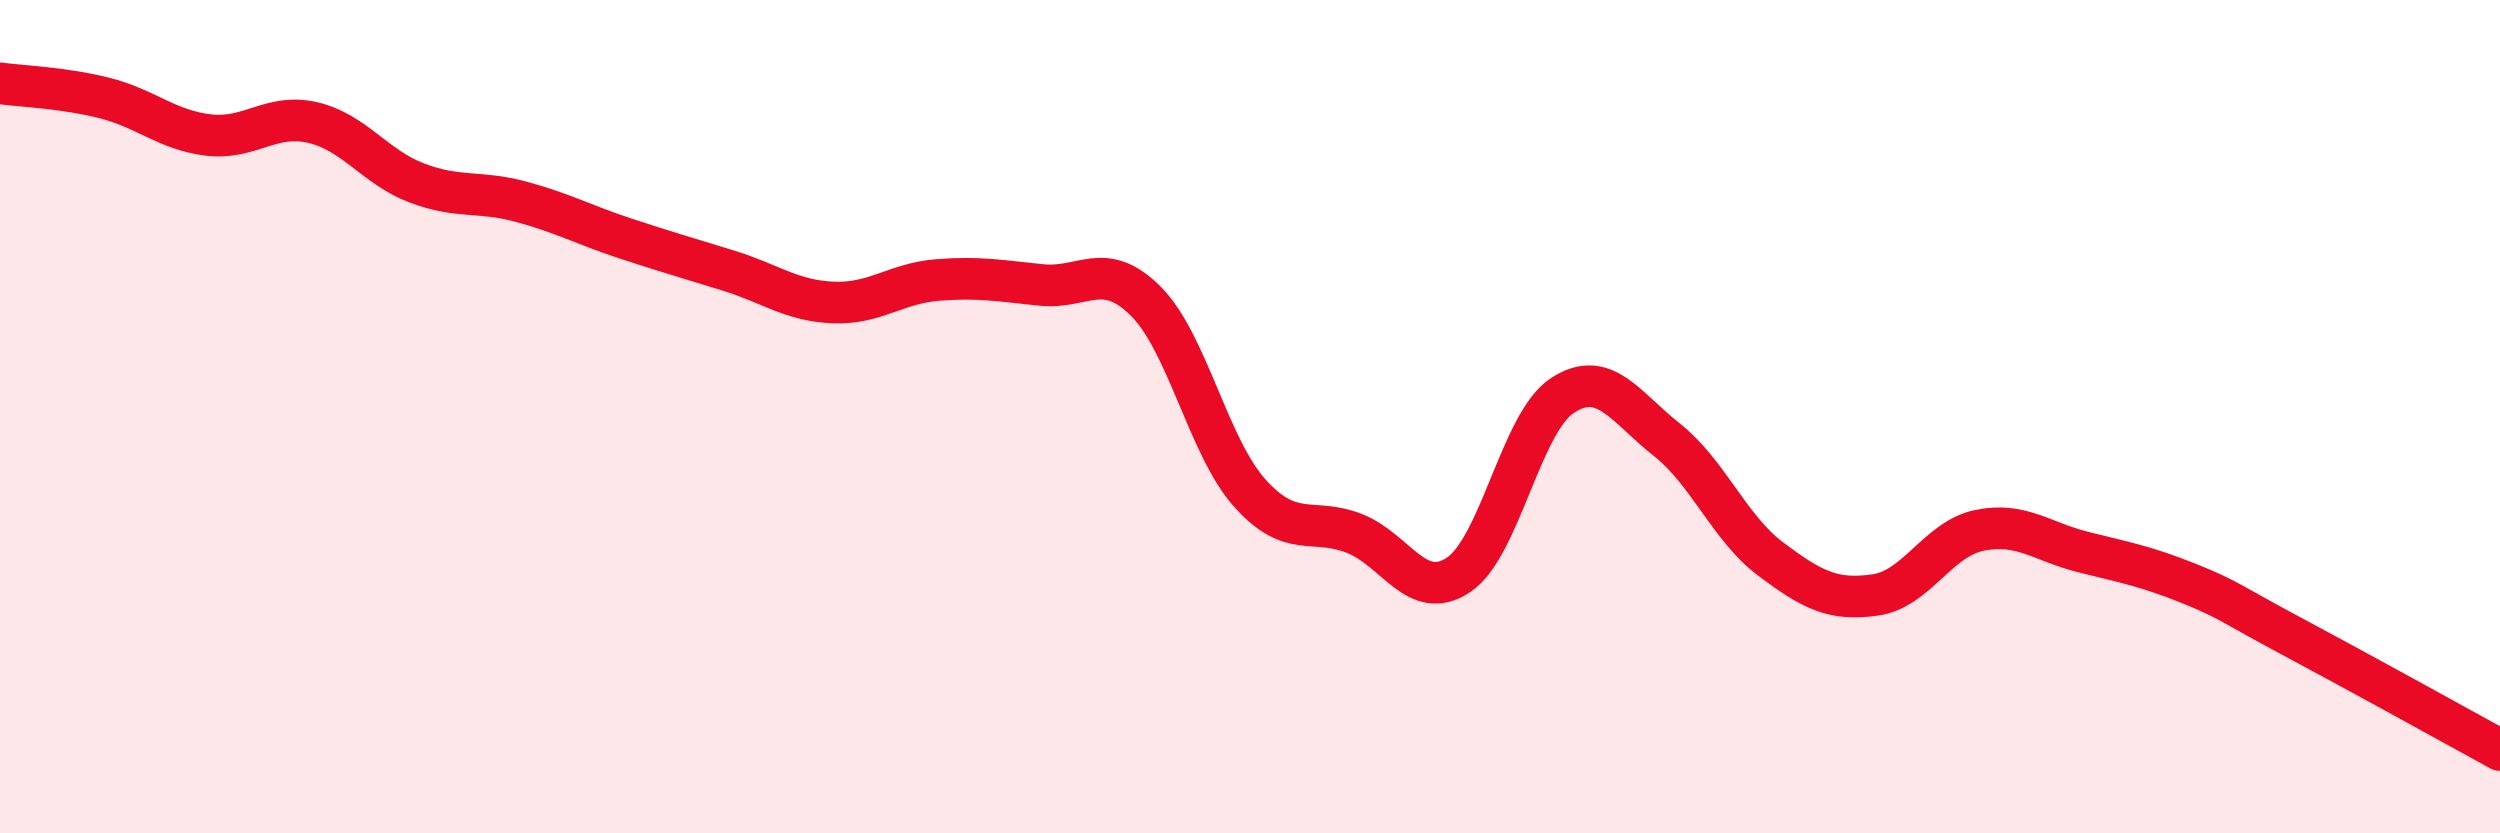
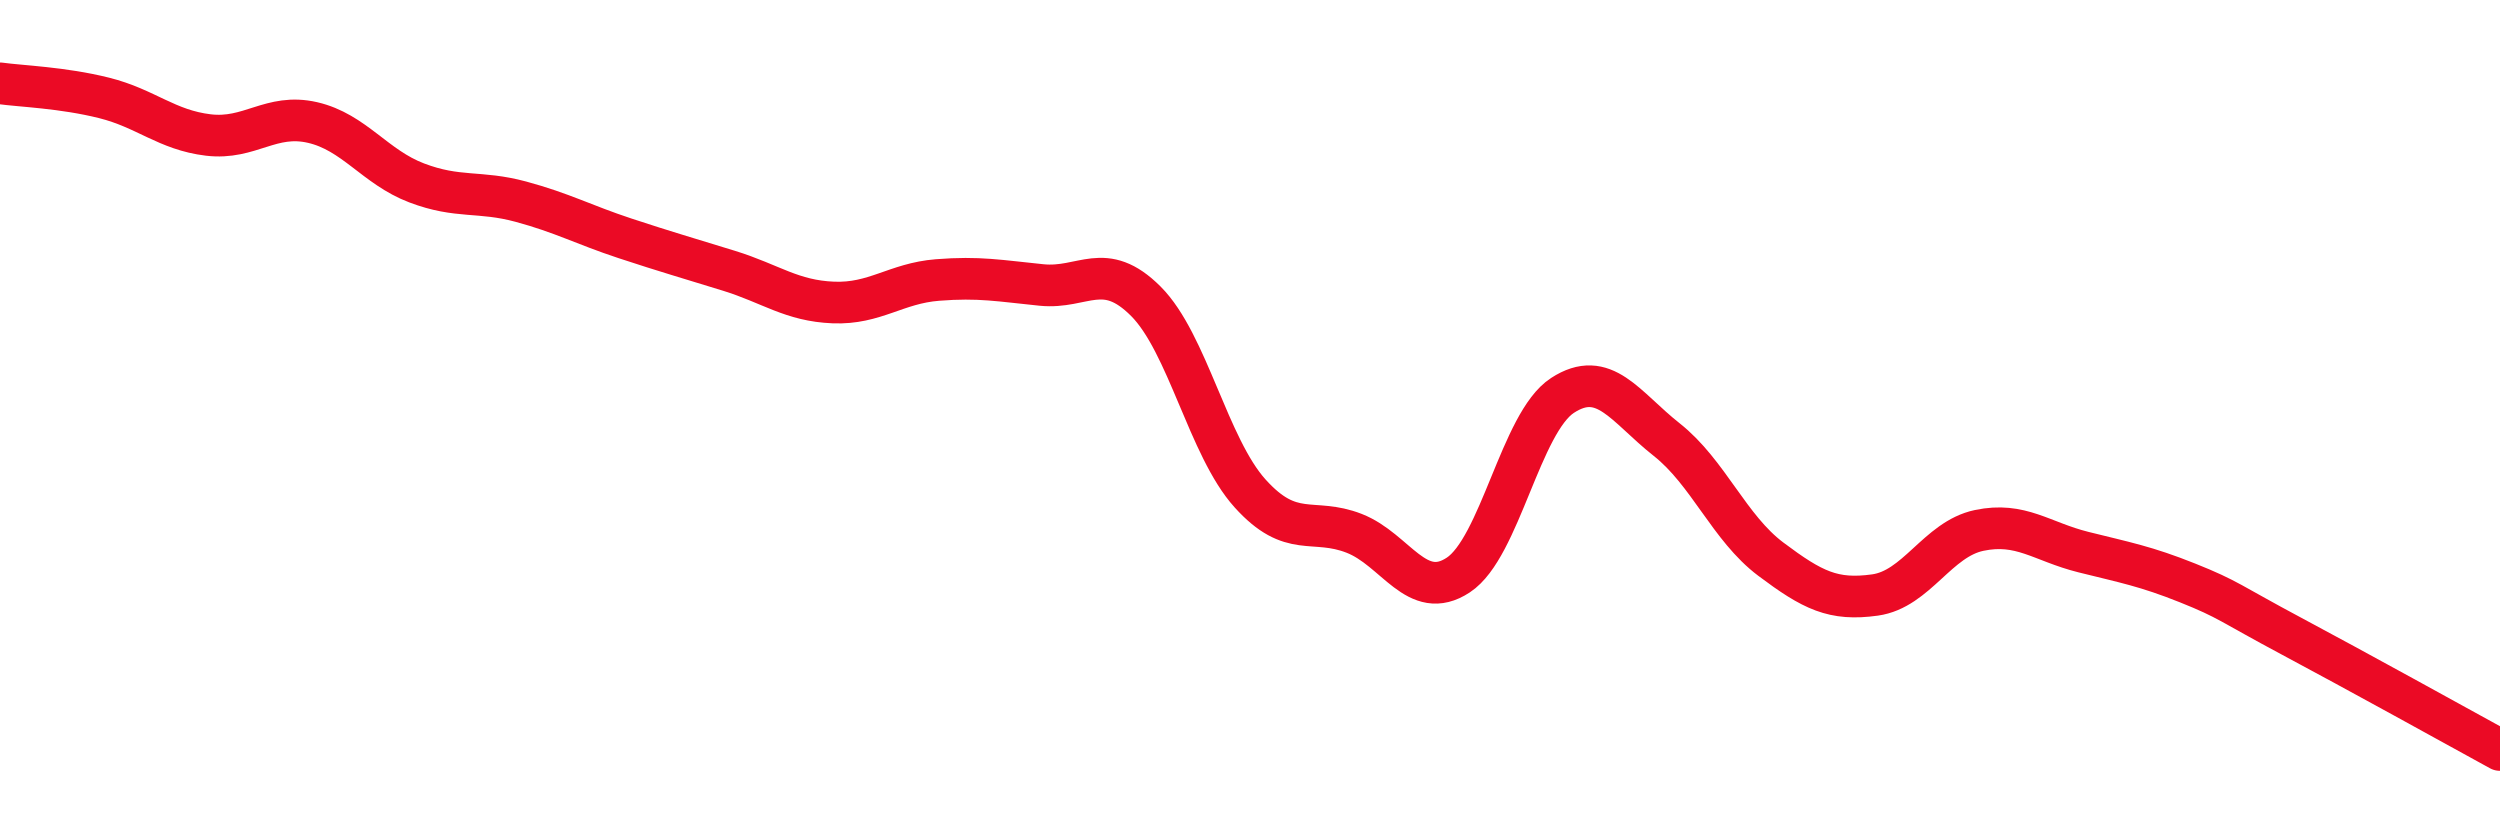
<svg xmlns="http://www.w3.org/2000/svg" width="60" height="20" viewBox="0 0 60 20">
-   <path d="M 0,2 C 0.5,2.07 1.5,2.1 2.5,2.35 C 3.5,2.6 4,3.12 5,3.24 C 6,3.36 6.5,2.71 7.5,2.94 C 8.5,3.17 9,4.01 10,4.39 C 11,4.77 11.5,4.57 12.5,4.84 C 13.5,5.11 14,5.39 15,5.72 C 16,6.05 16.5,6.19 17.5,6.5 C 18.5,6.81 19,7.22 20,7.26 C 21,7.3 21.5,6.8 22.5,6.72 C 23.5,6.64 24,6.74 25,6.84 C 26,6.94 26.5,6.23 27.5,7.23 C 28.5,8.23 29,10.73 30,11.84 C 31,12.95 31.5,12.41 32.5,12.8 C 33.5,13.19 34,14.46 35,13.8 C 36,13.14 36.5,10.14 37.5,9.49 C 38.5,8.84 39,9.76 40,10.55 C 41,11.34 41.5,12.67 42.5,13.42 C 43.5,14.17 44,14.42 45,14.28 C 46,14.14 46.5,12.94 47.5,12.73 C 48.5,12.52 49,13 50,13.25 C 51,13.5 51.5,13.59 52.5,13.99 C 53.5,14.39 53.5,14.47 55,15.27 C 56.5,16.07 59,17.45 60,18L60 20L0 20Z" fill="#EB0A25" opacity="0.1" stroke-linecap="round" stroke-linejoin="round" />
  <path d="M 0,2 C 0.5,2.07 1.5,2.1 2.5,2.35 C 3.5,2.6 4,3.12 5,3.24 C 6,3.36 6.5,2.71 7.5,2.94 C 8.5,3.17 9,4.01 10,4.39 C 11,4.77 11.5,4.57 12.5,4.84 C 13.5,5.11 14,5.39 15,5.72 C 16,6.05 16.5,6.19 17.5,6.5 C 18.5,6.81 19,7.22 20,7.26 C 21,7.3 21.5,6.8 22.5,6.72 C 23.5,6.64 24,6.74 25,6.84 C 26,6.94 26.5,6.23 27.5,7.23 C 28.5,8.23 29,10.73 30,11.84 C 31,12.95 31.5,12.41 32.5,12.8 C 33.5,13.19 34,14.46 35,13.8 C 36,13.14 36.5,10.14 37.5,9.49 C 38.5,8.84 39,9.76 40,10.55 C 41,11.34 41.5,12.67 42.5,13.42 C 43.5,14.17 44,14.42 45,14.28 C 46,14.14 46.5,12.94 47.5,12.73 C 48.5,12.52 49,13 50,13.25 C 51,13.5 51.5,13.59 52.5,13.99 C 53.5,14.39 53.5,14.47 55,15.27 C 56.5,16.07 59,17.45 60,18" stroke="#EB0A25" stroke-width="1" fill="none" stroke-linecap="round" stroke-linejoin="round" />
</svg>